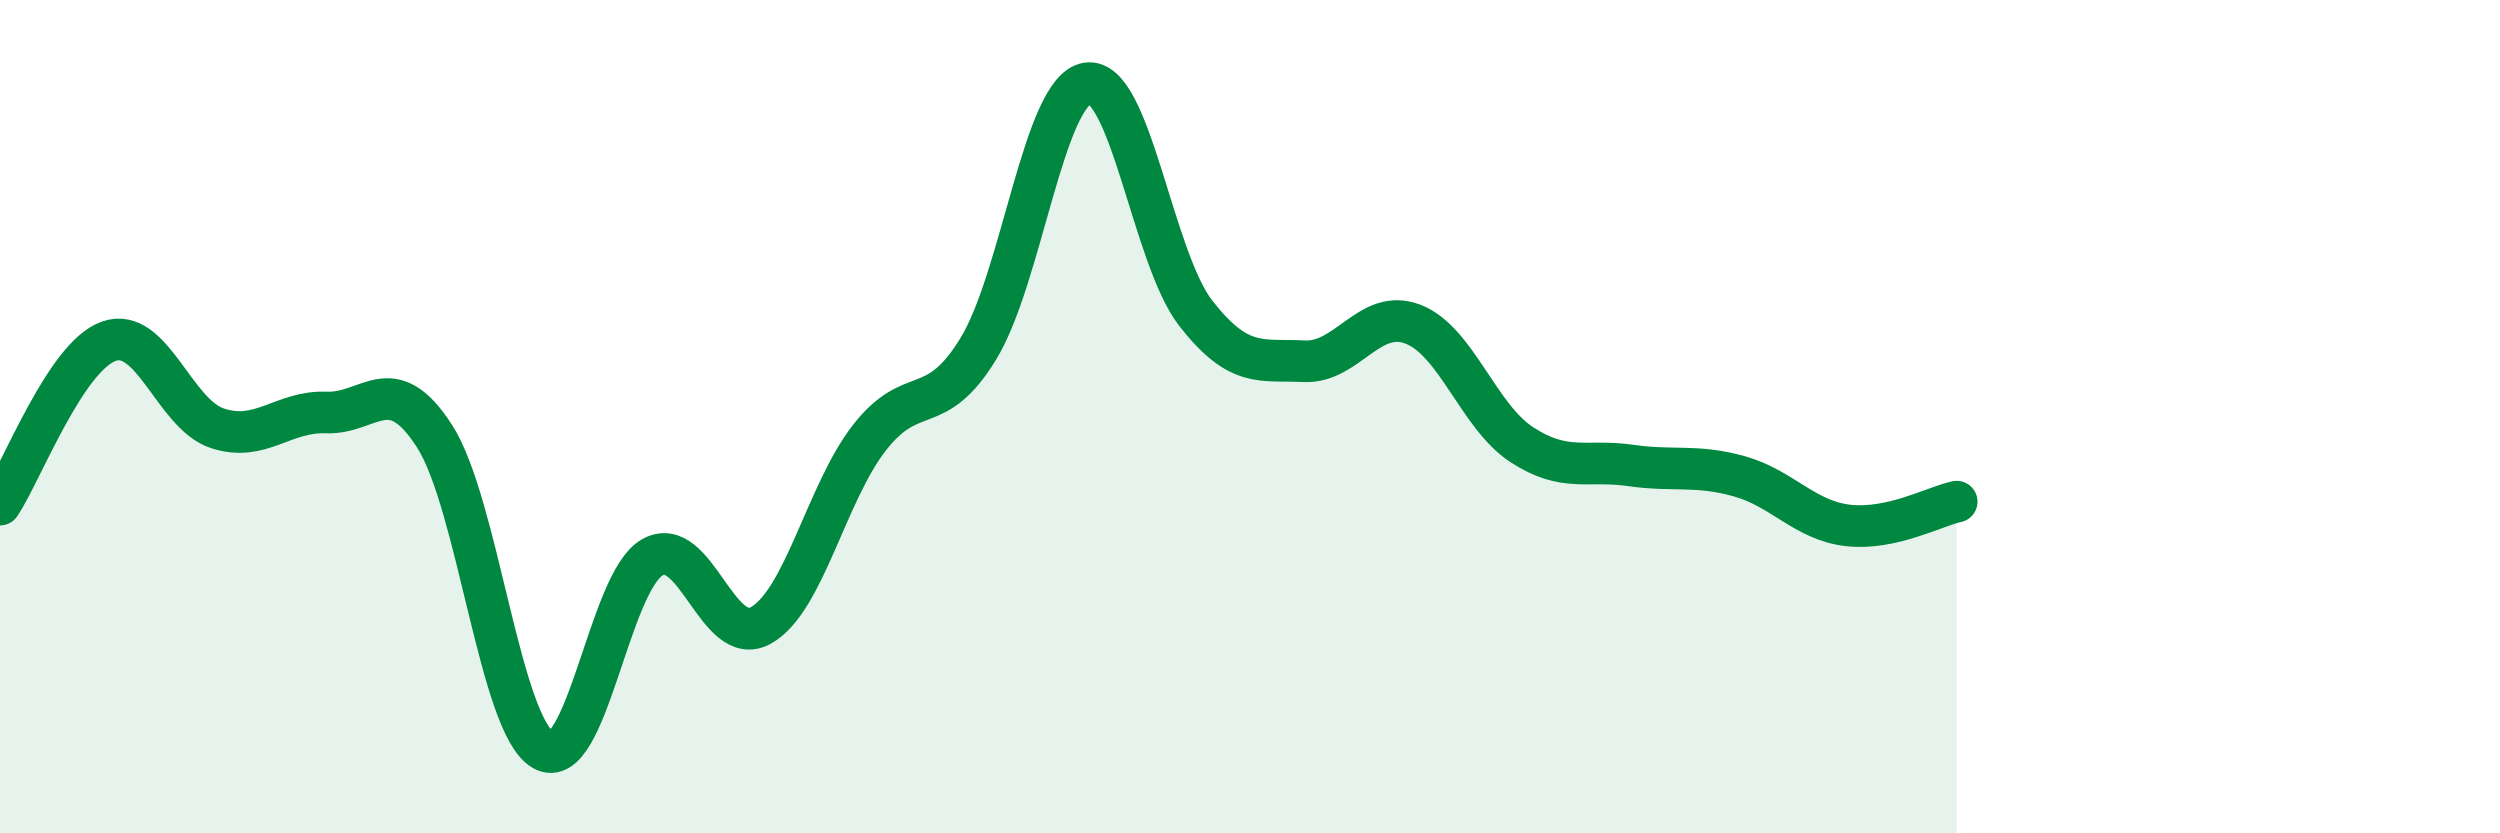
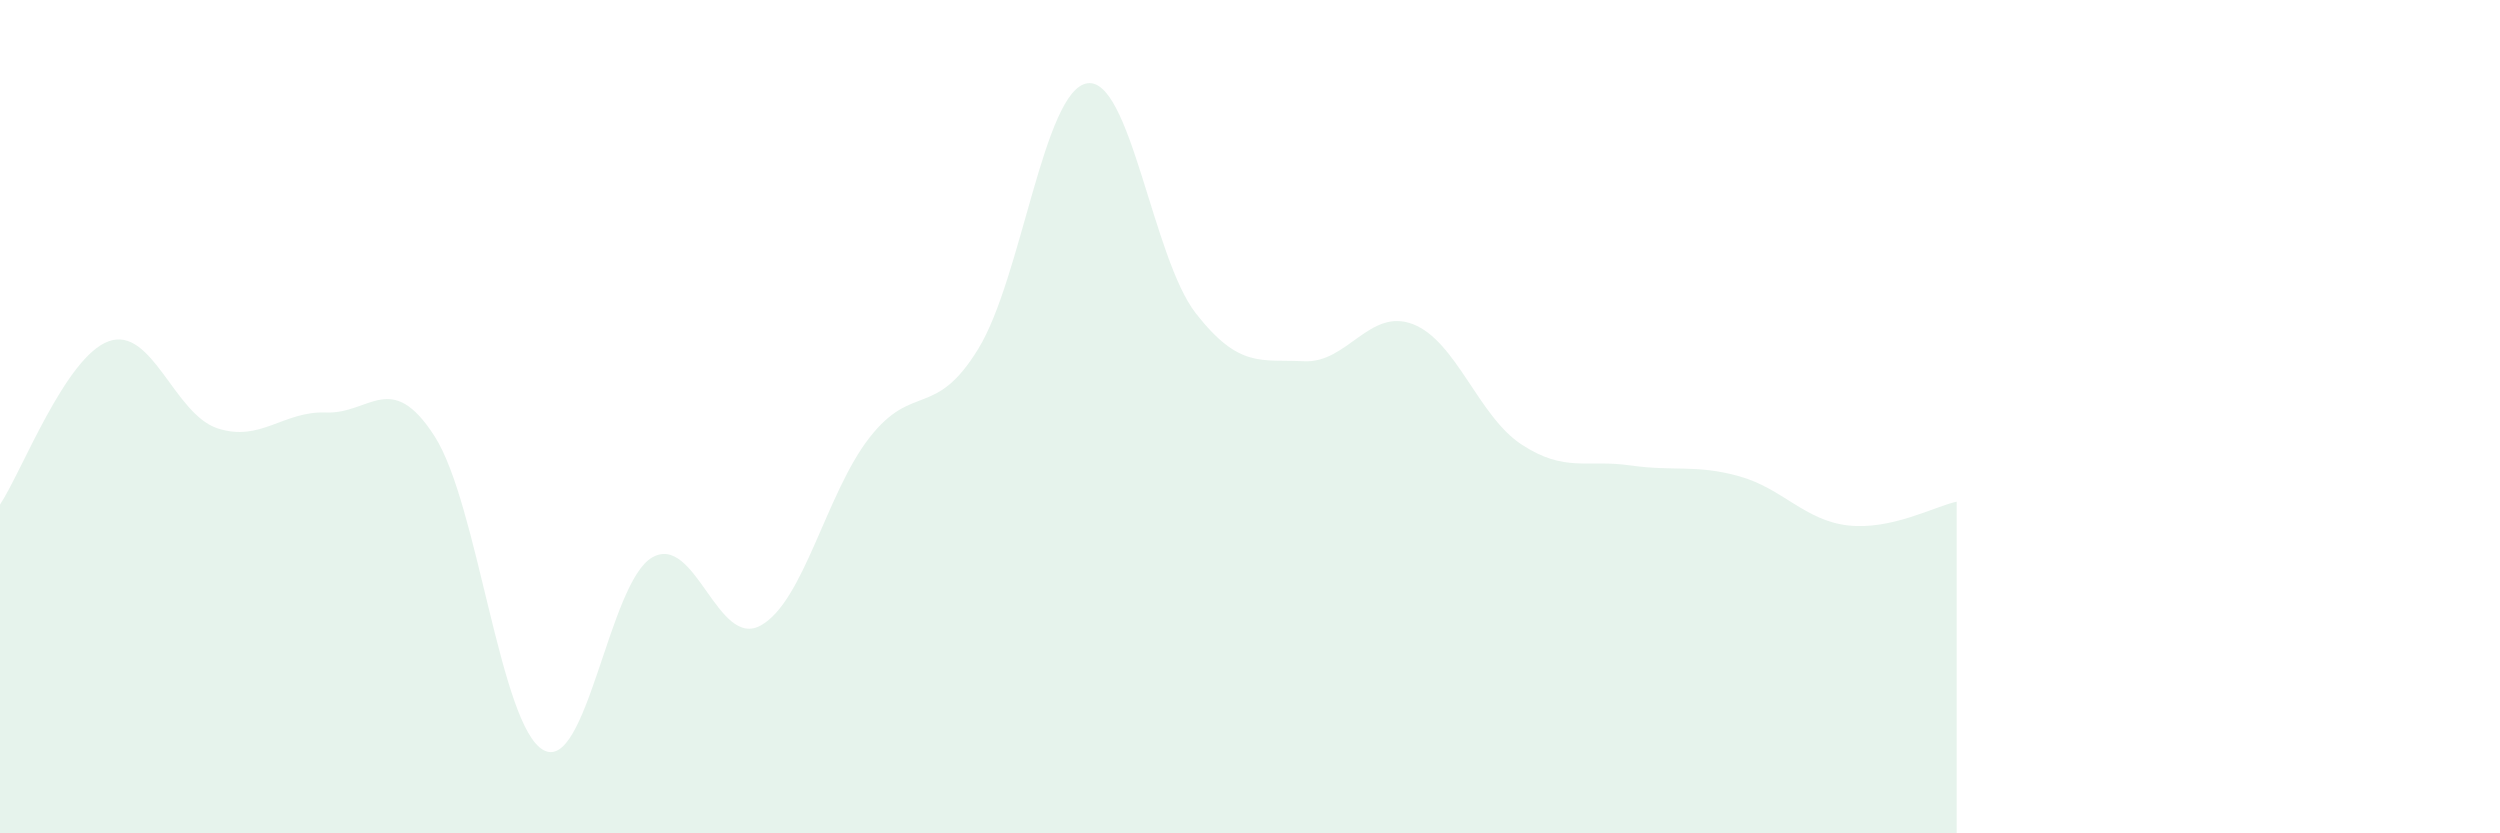
<svg xmlns="http://www.w3.org/2000/svg" width="60" height="20" viewBox="0 0 60 20">
  <path d="M 0,12.11 C 0.52,11.33 1.57,8.56 2.61,8.19 C 3.65,7.82 4.18,9.94 5.22,10.28 C 6.26,10.62 6.79,9.86 7.83,9.9 C 8.87,9.94 9.39,8.85 10.43,10.47 C 11.47,12.09 12,17.42 13.04,18 C 14.08,18.58 14.61,13.98 15.65,13.38 C 16.69,12.78 17.22,15.59 18.26,15.01 C 19.3,14.43 19.83,11.83 20.87,10.5 C 21.91,9.17 22.44,10.07 23.48,8.37 C 24.52,6.67 25.05,2.17 26.09,2 C 27.13,1.83 27.66,6.19 28.7,7.52 C 29.74,8.85 30.26,8.62 31.3,8.67 C 32.34,8.72 32.87,7.38 33.91,7.78 C 34.95,8.18 35.48,9.99 36.52,10.67 C 37.56,11.35 38.09,11.02 39.13,11.17 C 40.17,11.32 40.7,11.14 41.74,11.43 C 42.78,11.72 43.31,12.49 44.35,12.61 C 45.39,12.73 46.44,12.15 46.96,12.04L46.96 20L0 20Z" fill="#008740" opacity="0.1" stroke-linecap="round" stroke-linejoin="round" />
-   <path d="M 0,12.11 C 0.52,11.33 1.57,8.56 2.61,8.19 C 3.65,7.82 4.18,9.94 5.22,10.28 C 6.26,10.62 6.79,9.86 7.83,9.9 C 8.87,9.94 9.39,8.85 10.43,10.47 C 11.47,12.09 12,17.42 13.04,18 C 14.08,18.58 14.61,13.98 15.65,13.38 C 16.69,12.78 17.22,15.59 18.26,15.01 C 19.3,14.43 19.83,11.83 20.87,10.5 C 21.91,9.17 22.44,10.07 23.48,8.37 C 24.52,6.67 25.05,2.17 26.09,2 C 27.13,1.83 27.66,6.19 28.7,7.52 C 29.74,8.85 30.26,8.62 31.3,8.67 C 32.34,8.72 32.87,7.38 33.91,7.78 C 34.95,8.18 35.48,9.99 36.52,10.67 C 37.56,11.35 38.09,11.02 39.13,11.17 C 40.17,11.32 40.7,11.14 41.74,11.43 C 42.78,11.72 43.31,12.49 44.35,12.61 C 45.39,12.73 46.44,12.15 46.96,12.04" stroke="#008740" stroke-width="1" fill="none" stroke-linecap="round" stroke-linejoin="round" />
</svg>